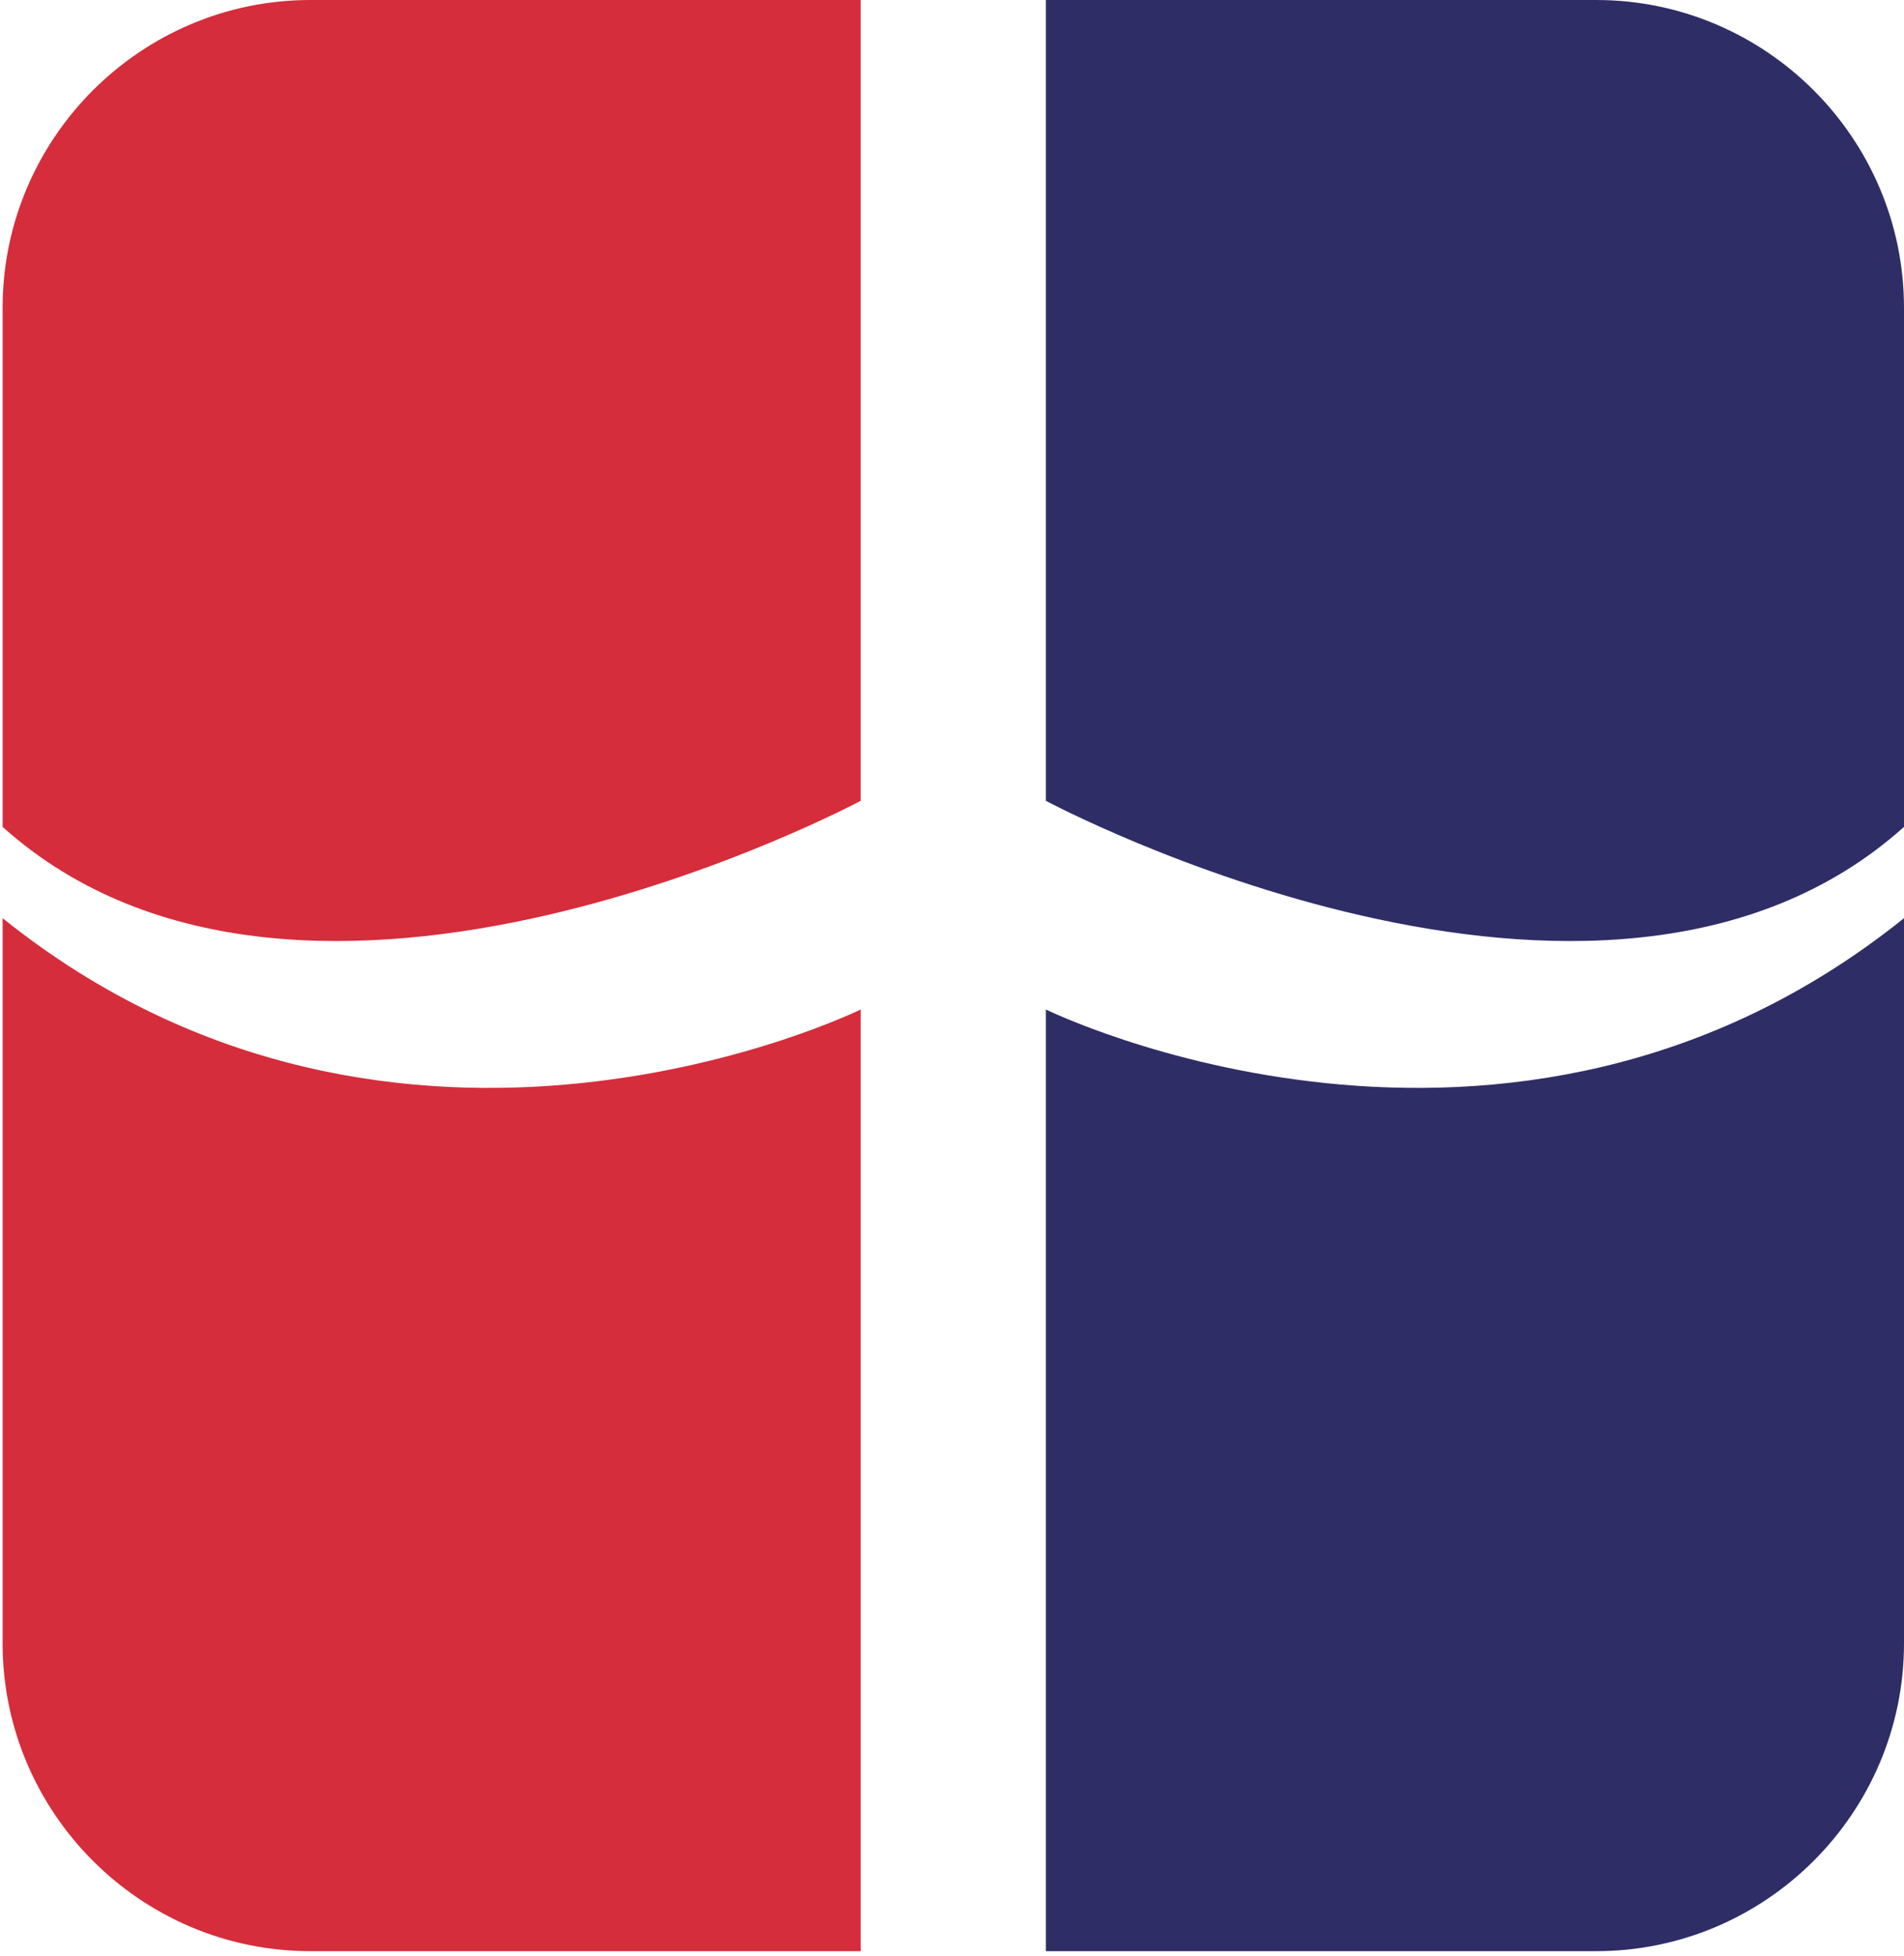
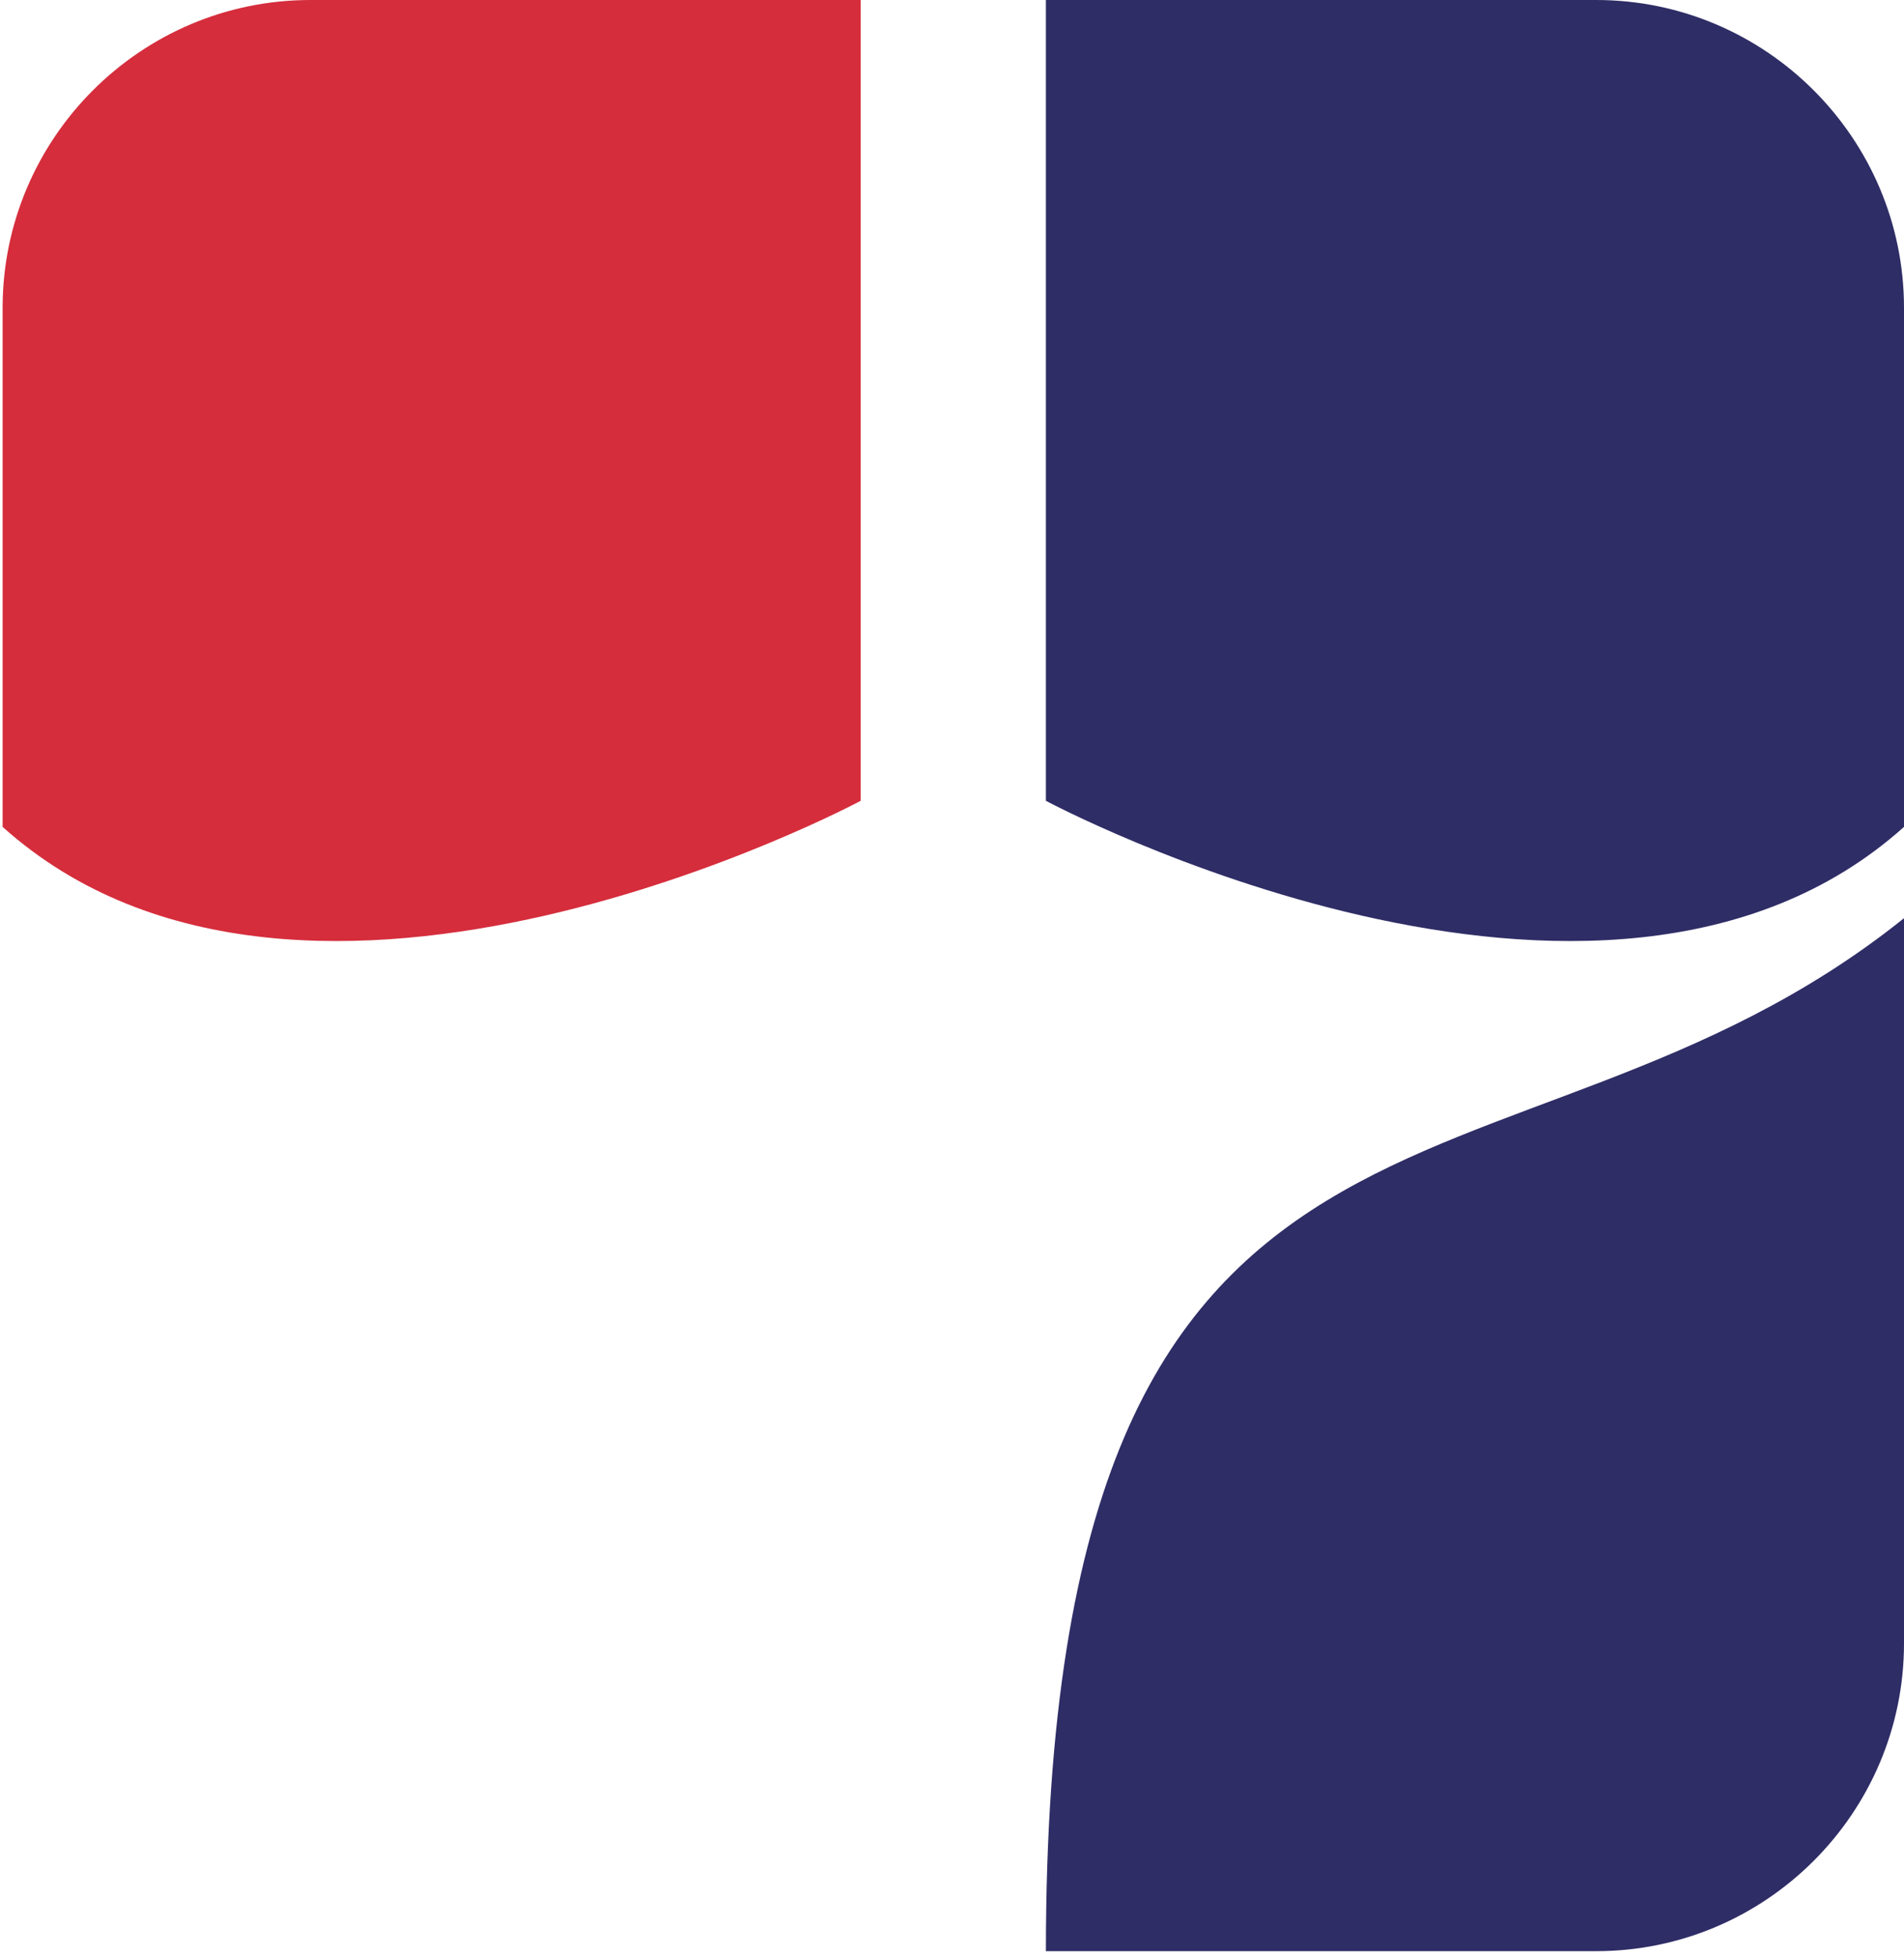
<svg xmlns="http://www.w3.org/2000/svg" width="73" height="75" viewBox="0 0 73 75" fill="none">
  <path d="M11.9 0H33V30.7C33 30.7 11.7 42.1 0.1 31.7V11.8C0.1 5.3 5.4 0 11.9 0Z" fill="#D52D3C" />
  <path d="M61.2 0H40.1V30.7C40.1 30.7 61.4 42.1 73 31.7V11.8C73 5.3 67.7 0 61.2 0Z" fill="#2F2D66" />
-   <path d="M61.2 74.8H40.1V38.7C40.1 38.7 57.8 47.4 73 35.2V63C73 69.5 67.7 74.8 61.2 74.8Z" fill="#2F2D66" />
-   <path d="M11.9 74.8H33V38.7C33 38.7 15.3 47.4 0.1 35.2V63C0.1 69.5 5.4 74.8 11.9 74.8Z" fill="#D52D3C" />
+   <path d="M61.2 74.8H40.1C40.1 38.7 57.8 47.4 73 35.2V63C73 69.5 67.7 74.8 61.2 74.8Z" fill="#2F2D66" />
</svg>